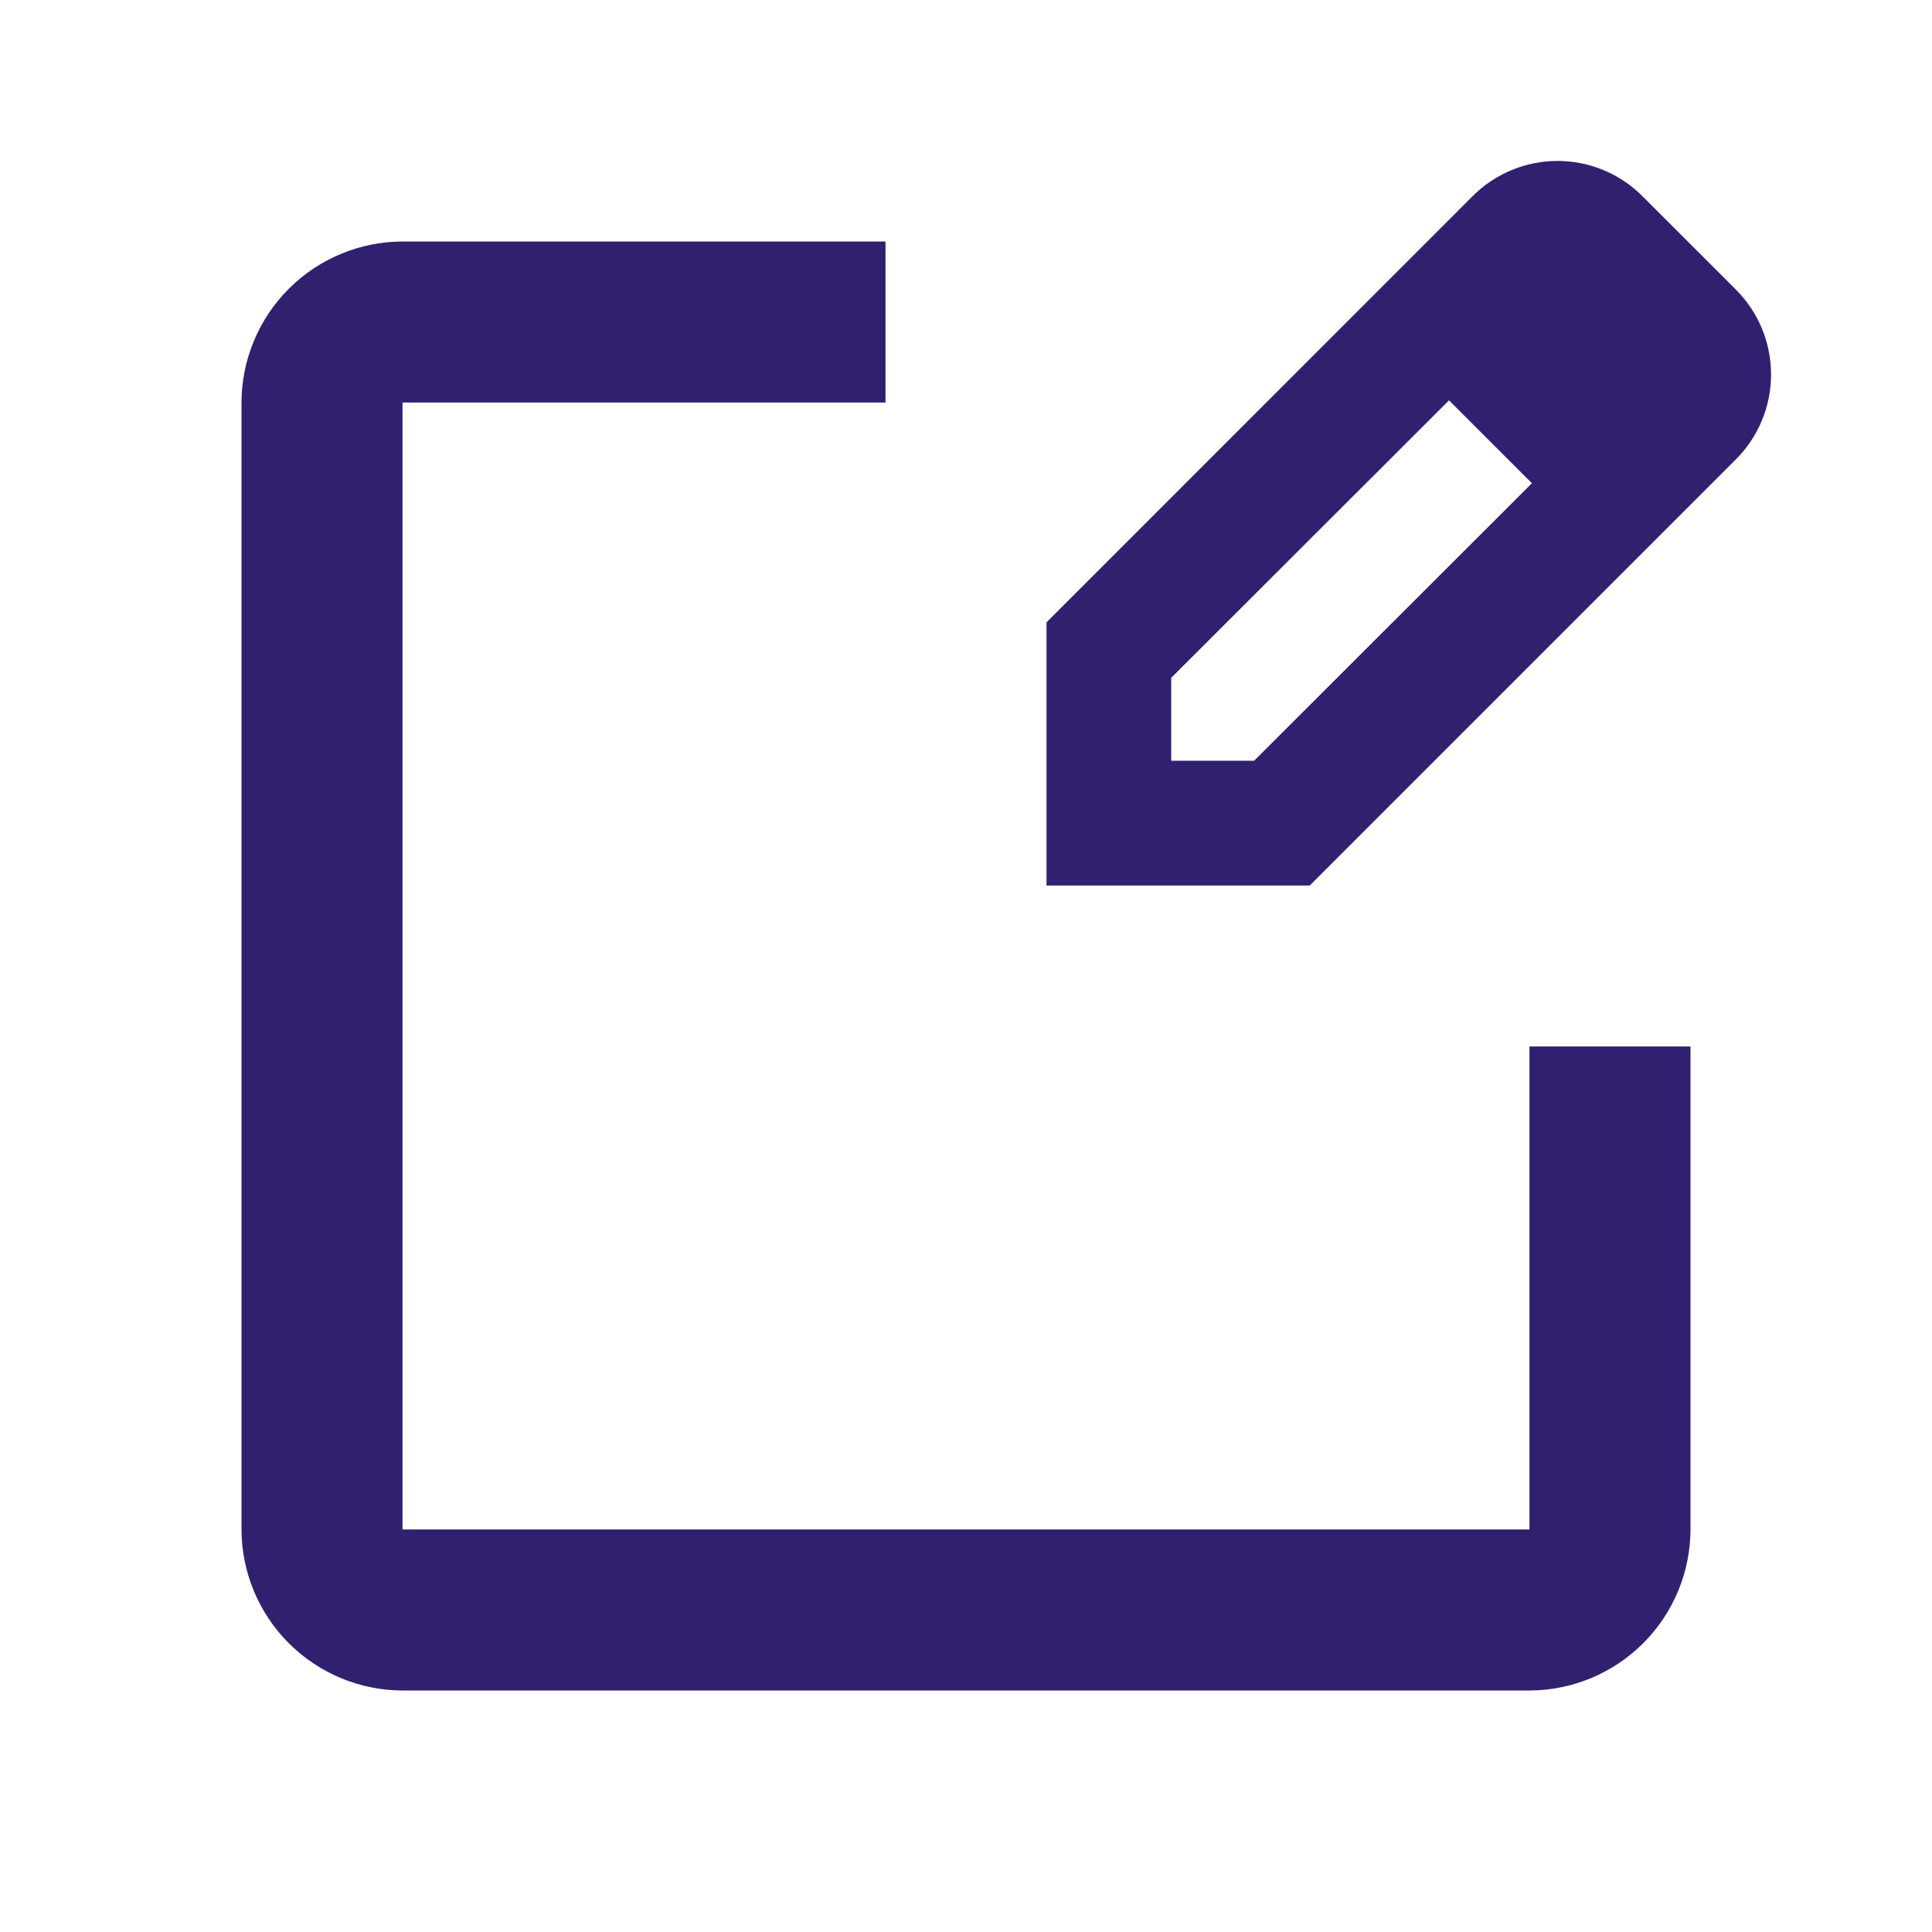
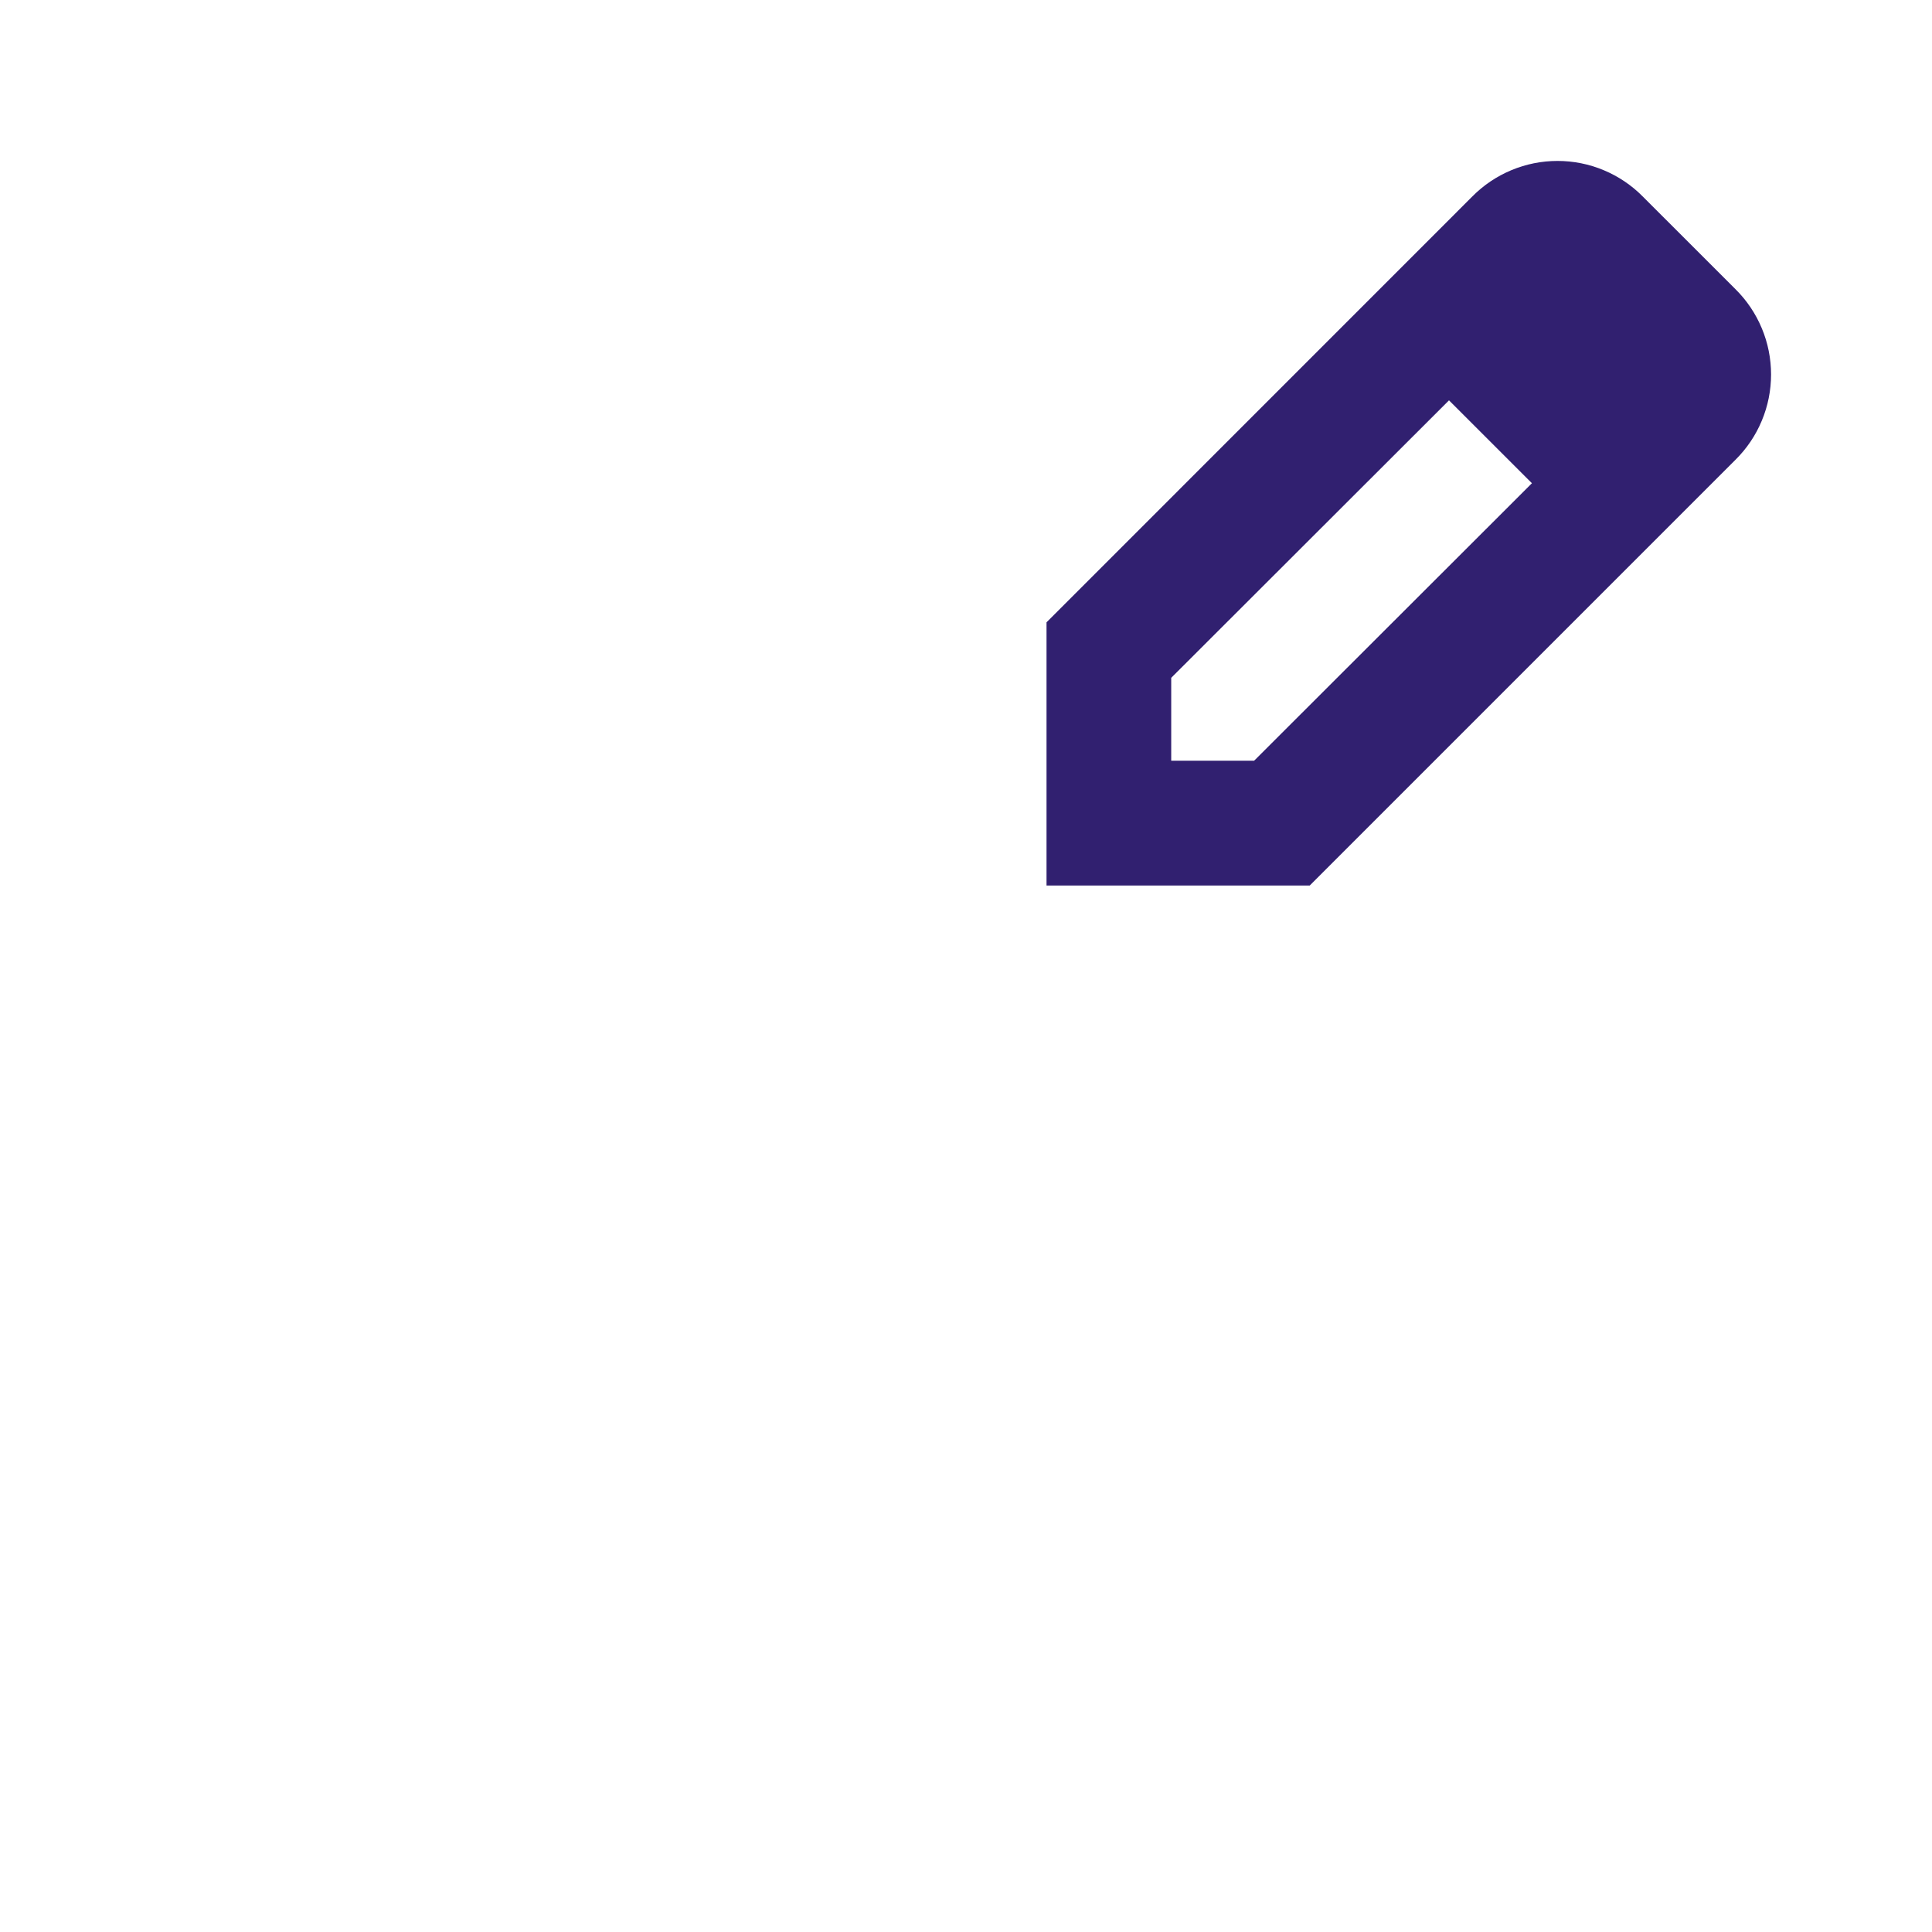
<svg xmlns="http://www.w3.org/2000/svg" width="50" height="50" viewBox="0 0 50 50" fill="none">
  <path d="M44.913 7.483L42.517 5.088C42.228 4.795 41.884 4.563 41.505 4.405C41.126 4.246 40.719 4.165 40.309 4.165C39.898 4.165 39.491 4.246 39.112 4.405C38.733 4.563 38.389 4.795 38.1 5.088L27.084 16.106V22.917H33.896L44.913 11.9C45.205 11.611 45.437 11.268 45.595 10.888C45.754 10.509 45.835 10.102 45.835 9.692C45.835 9.281 45.754 8.874 45.595 8.495C45.437 8.116 45.205 7.772 44.913 7.483ZM32.456 19.688H30.311V17.542L37.5 10.361L39.646 12.506L32.456 19.688Z" fill="#312070" />
-   <path d="M39.583 39.583H10.417V10.417H22.917V6.25H10.417C9.313 6.253 8.255 6.693 7.474 7.474C6.693 8.255 6.253 9.313 6.25 10.417V39.583C6.253 40.687 6.693 41.745 7.474 42.526C8.255 43.307 9.313 43.747 10.417 43.75H39.583C40.687 43.747 41.745 43.307 42.526 42.526C43.307 41.745 43.747 40.687 43.75 39.583V27.083H39.583V39.583Z" fill="#312070" />
</svg>